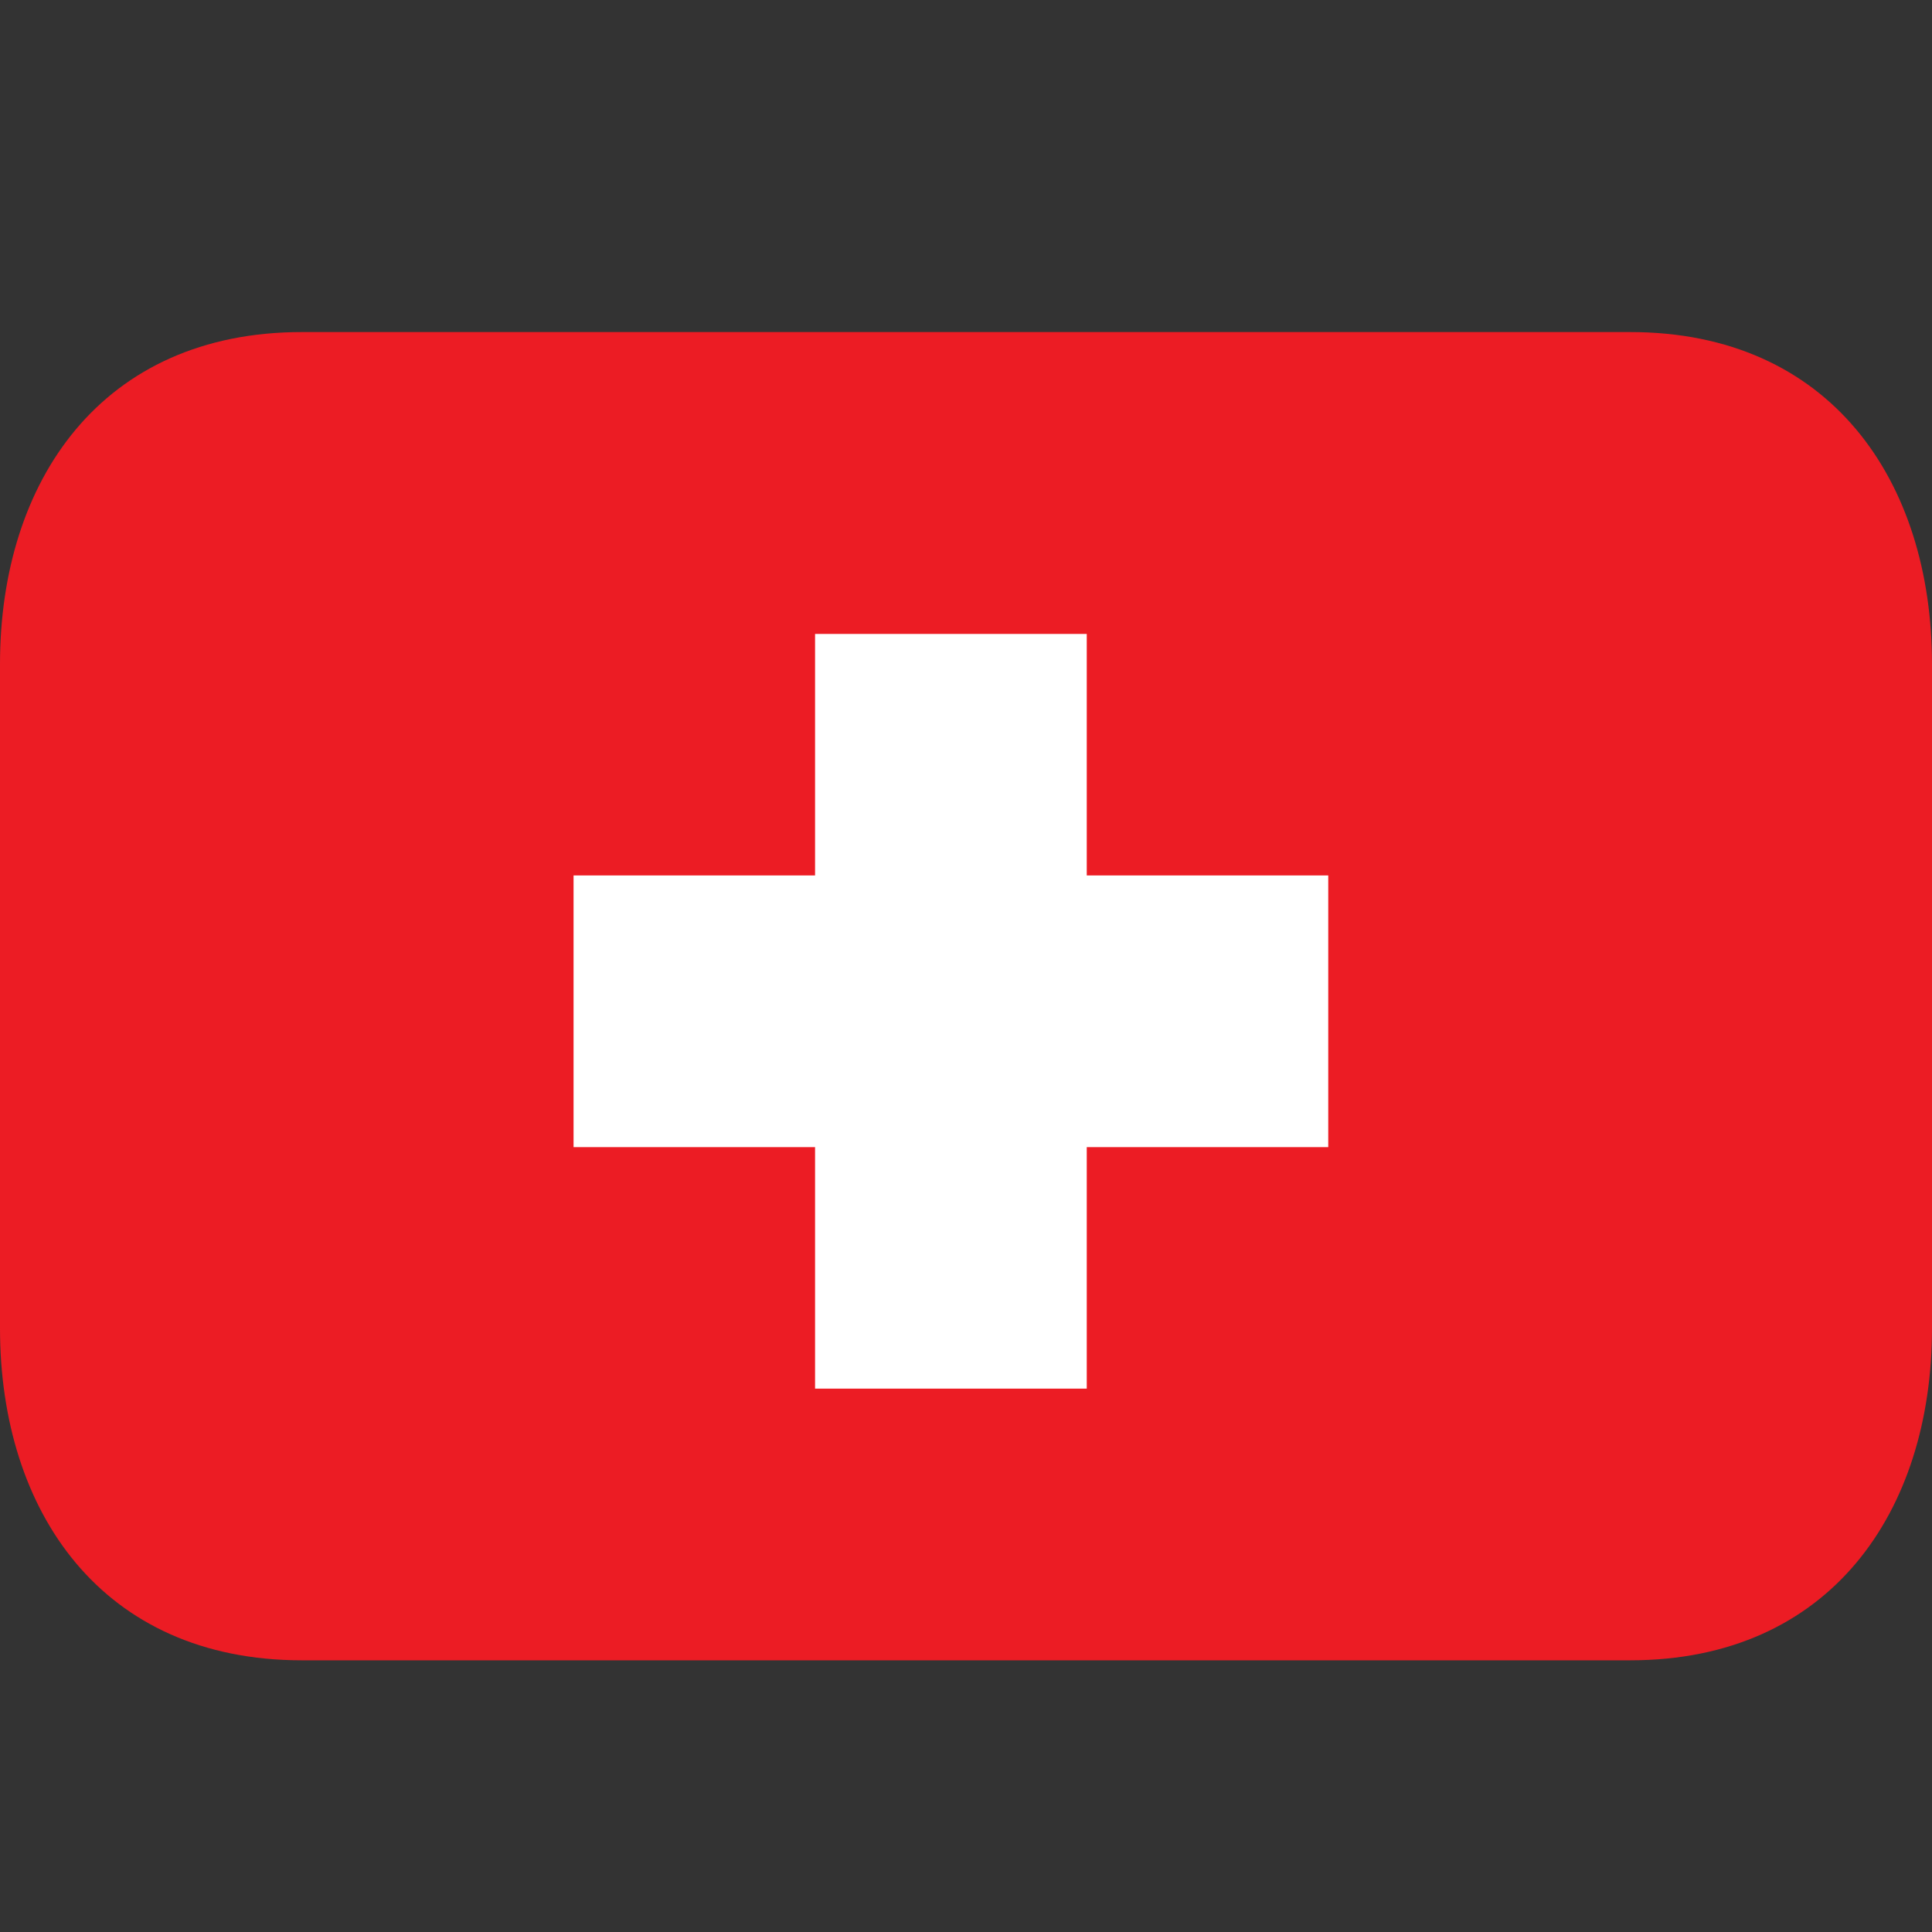
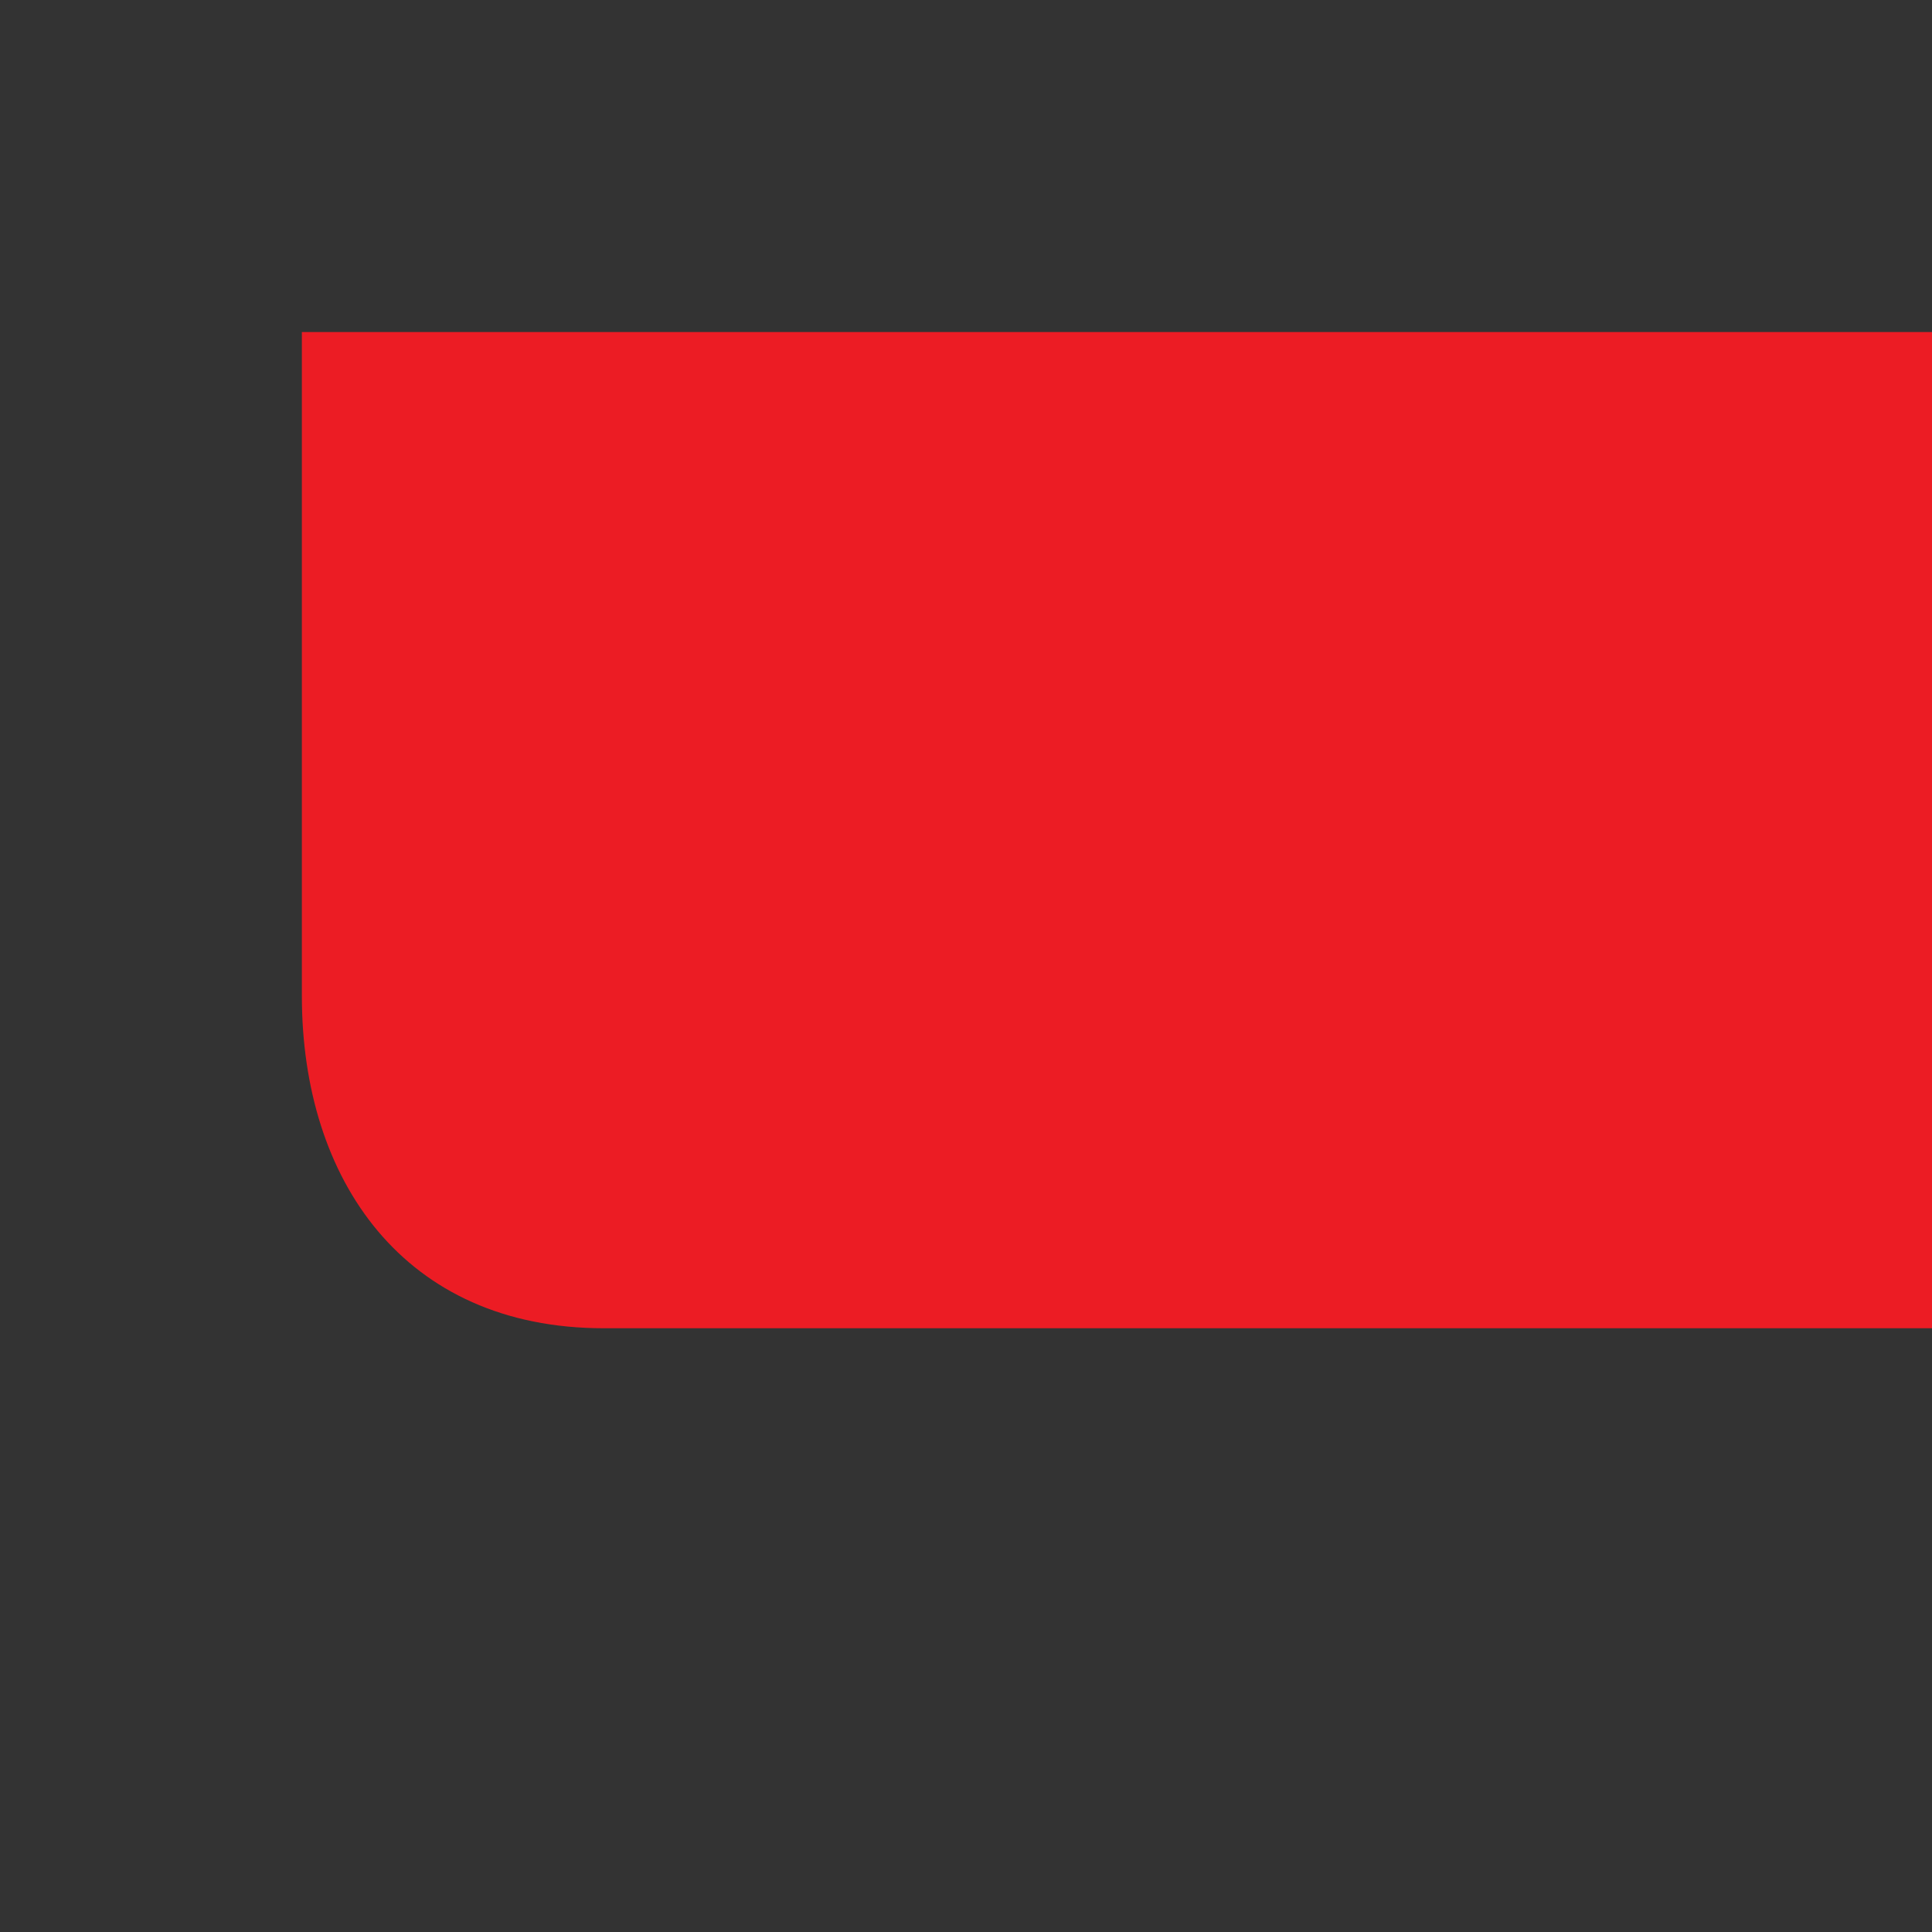
<svg xmlns="http://www.w3.org/2000/svg" width="32" height="32" viewBox="0 0 64 64">
  <rect x="0" y="0" width="64" height="64" fill="#333333" stroke="none" />
-   <path fill="#ec1c24" d="M10 11C3.373 11 0 15.925 0 22v22c0 6.075 3.373 11 10 11h44c6.627 0 10-4.925 10-11V22c0-6.075-3.373-11-10-11" />
-   <path fill="#fff" d="M19 38h8v8h9v-8h8v-9h-8v-8h-9v8h-8z" />
+   <path fill="#ec1c24" d="M10 11v22c0 6.075 3.373 11 10 11h44c6.627 0 10-4.925 10-11V22c0-6.075-3.373-11-10-11" />
</svg>